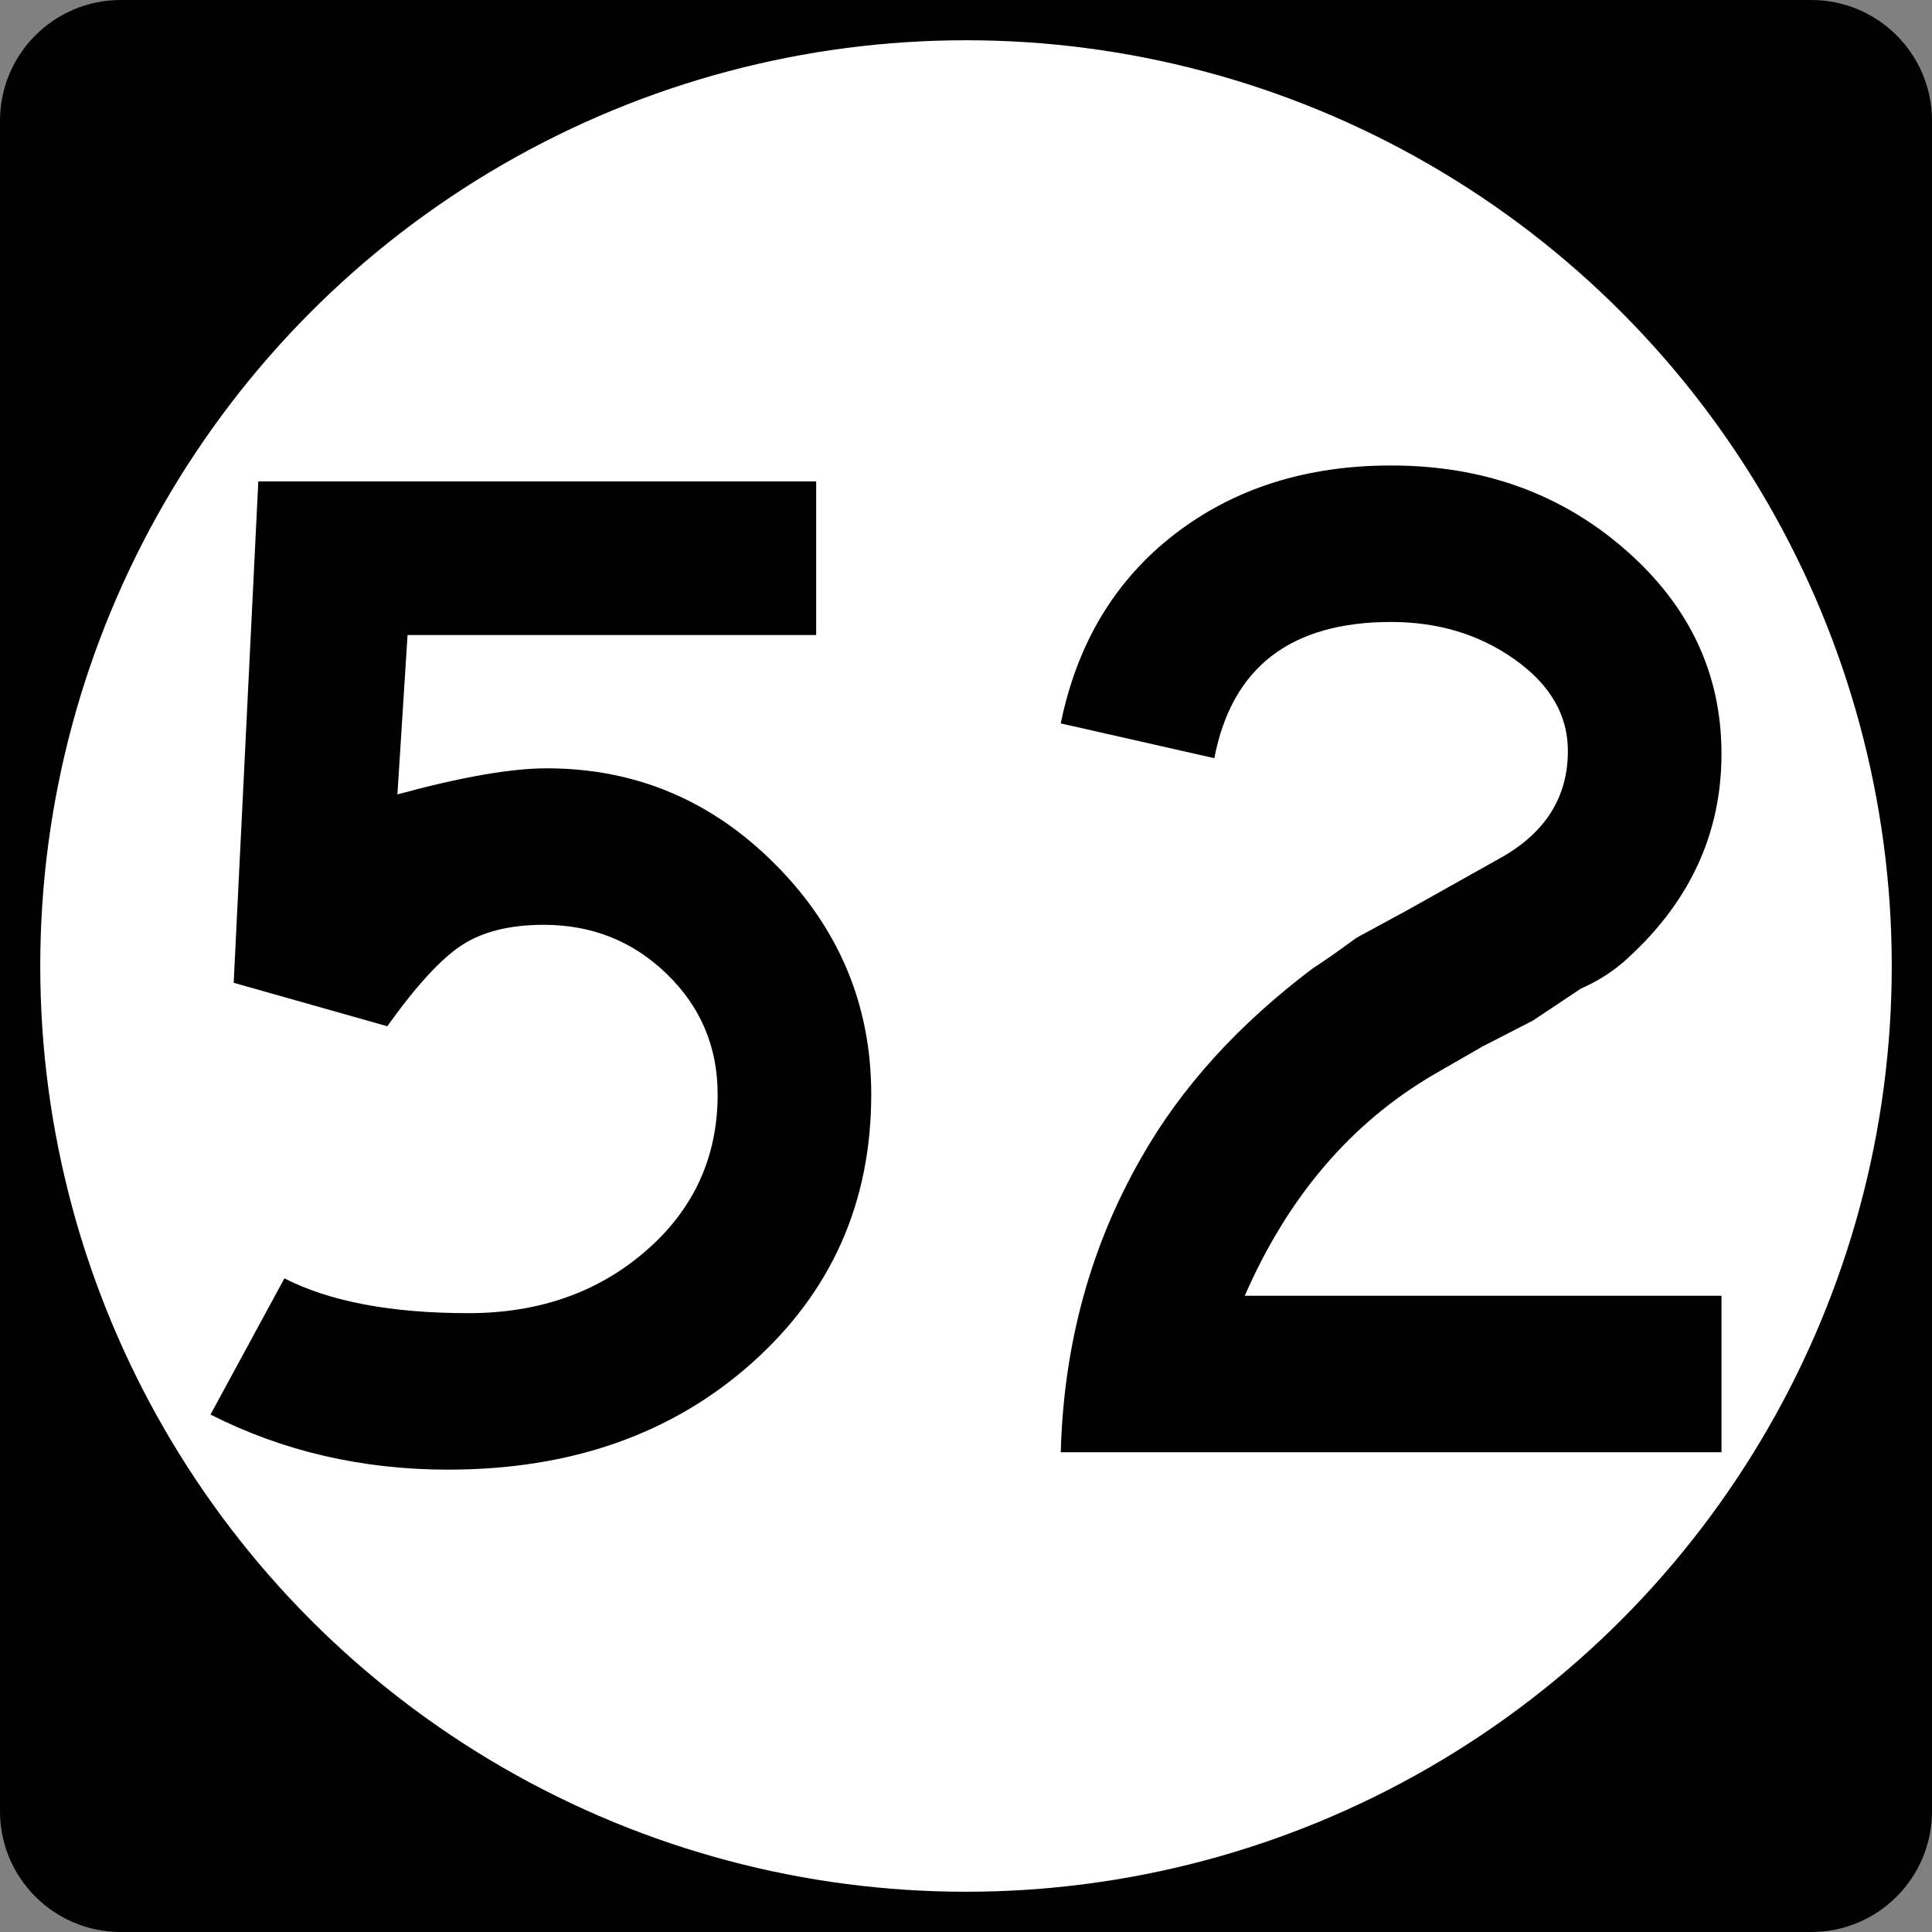
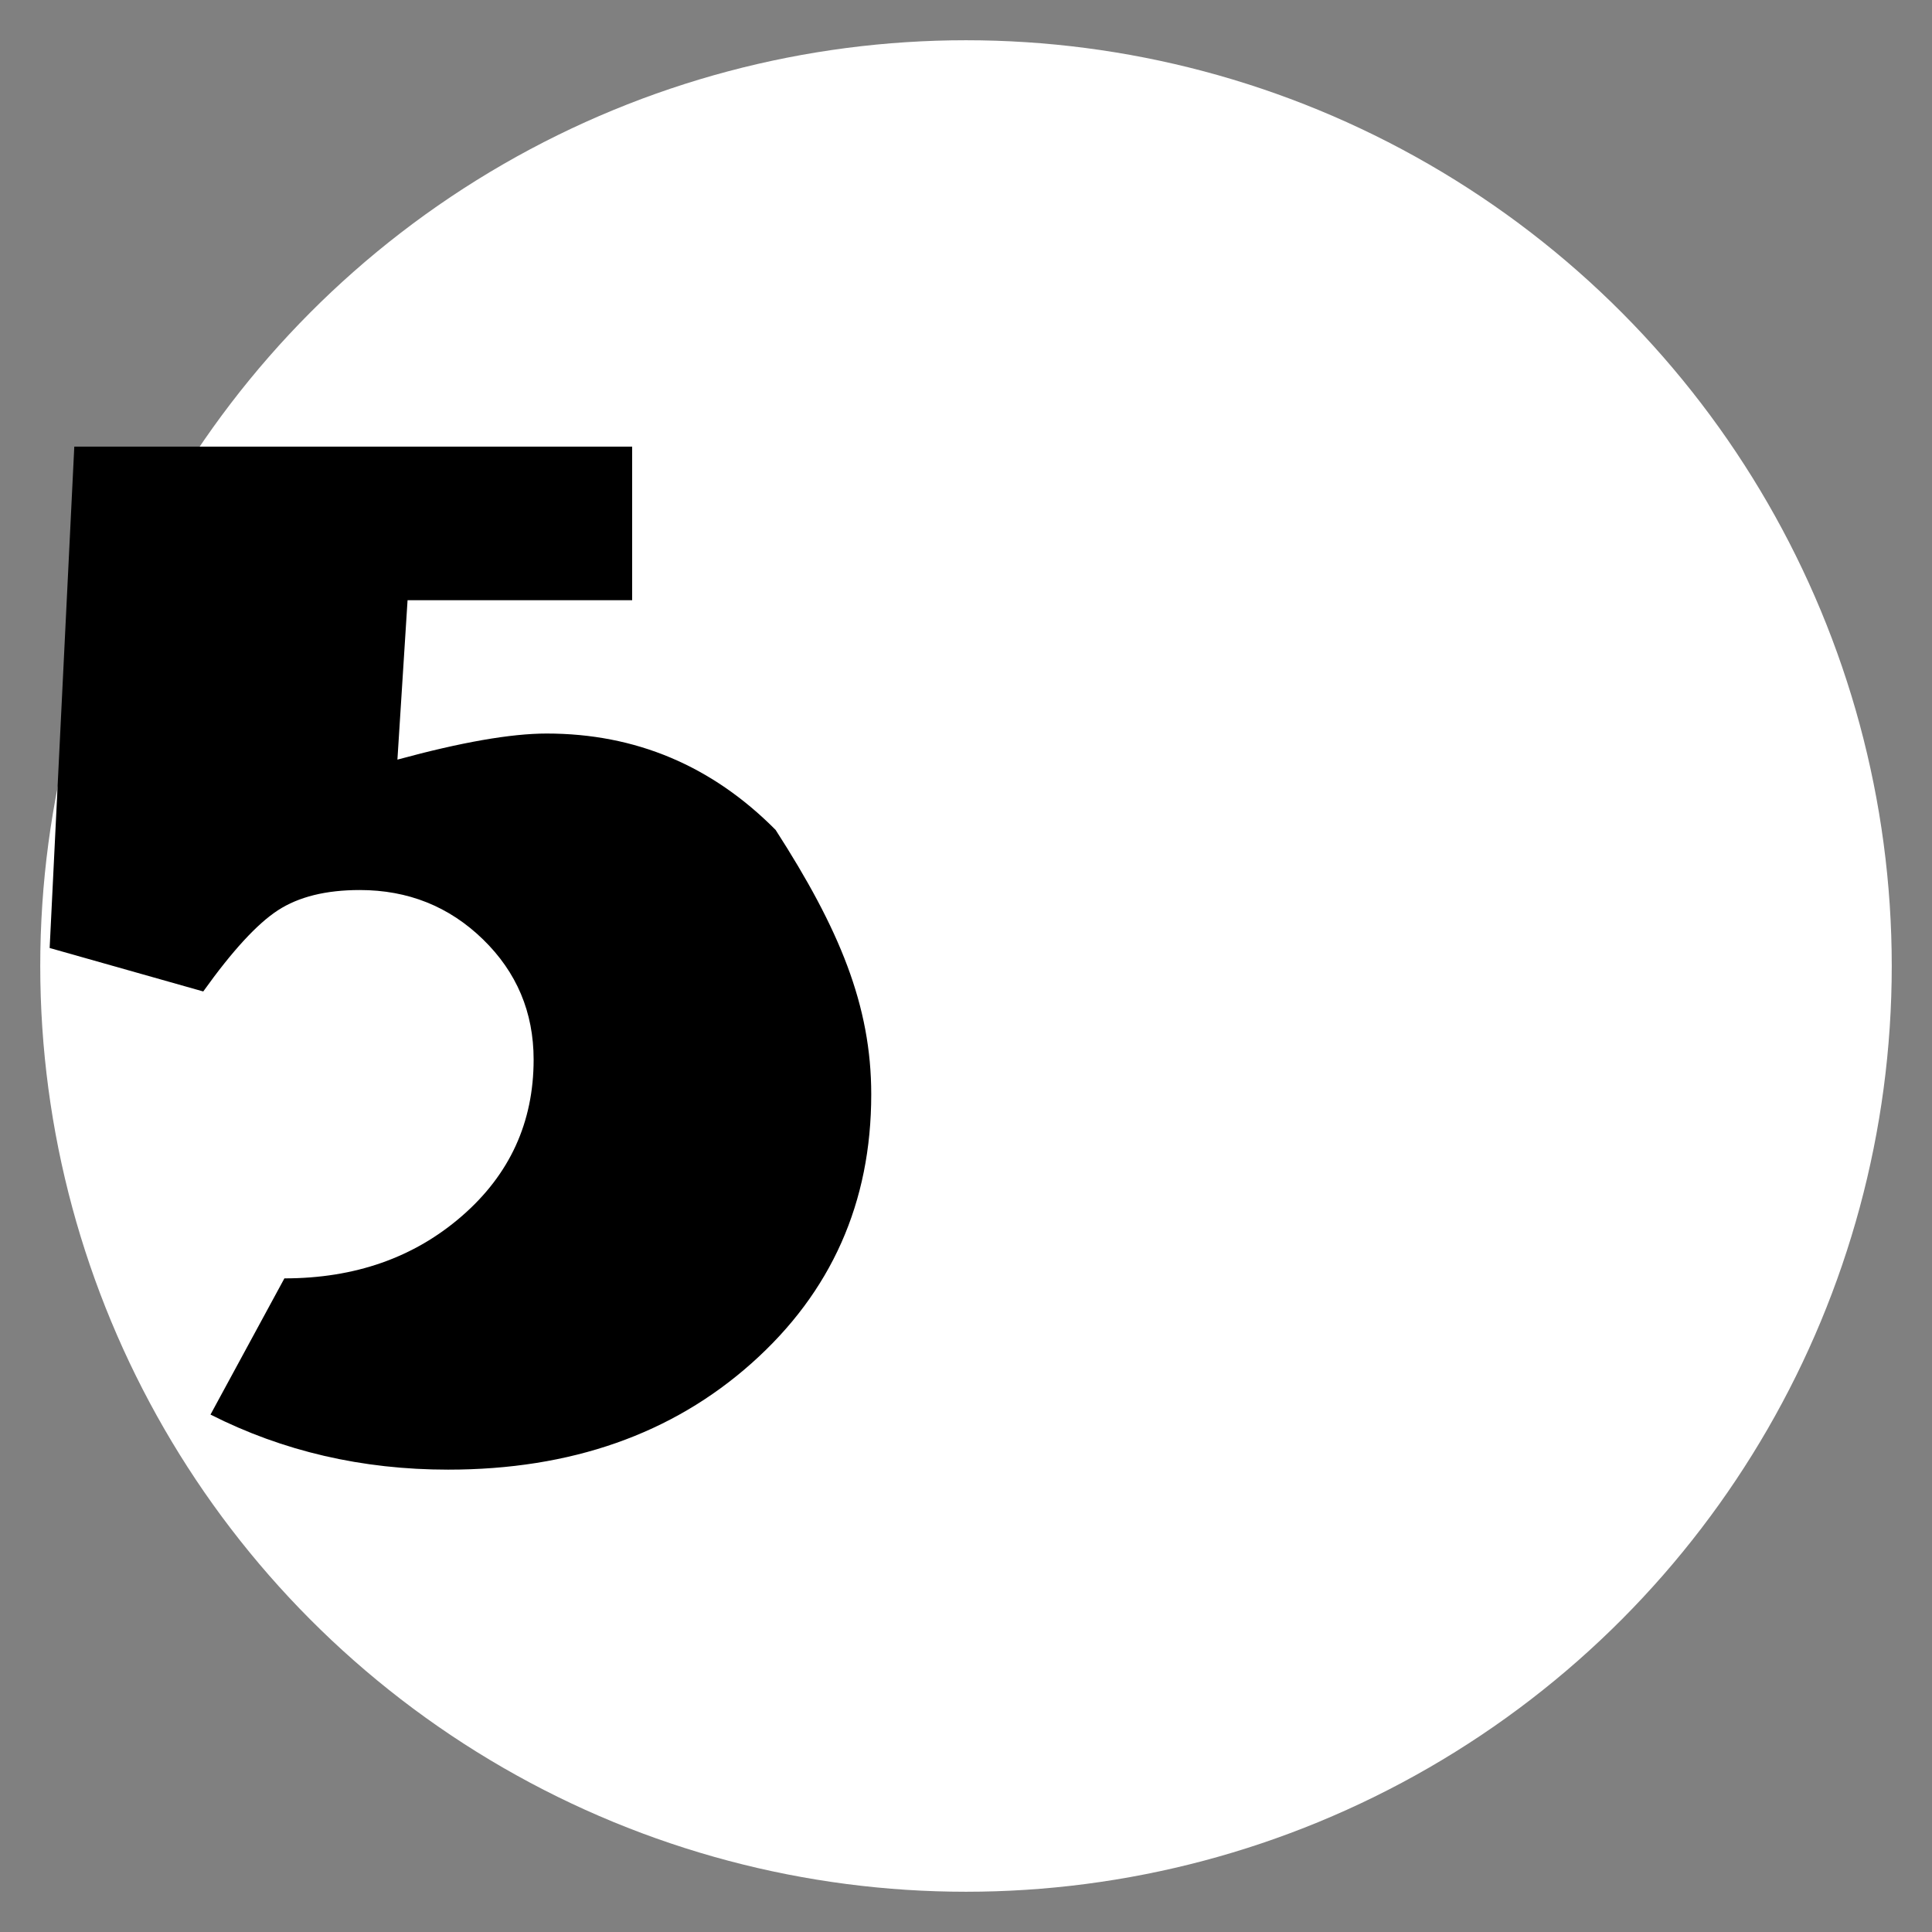
<svg xmlns="http://www.w3.org/2000/svg" version="1.1" id="Layer_1" width="192" height="192" viewBox="0 0 192 192" overflow="visible" enable-background="new 0 0 192 192" xml:space="preserve">
  <rect x="0" y="0" width="192" height="192" fill="#808080" stroke="none" />
  <g>
-     <path d="M0,12C0,5.373,5.373,0,12,0h168c6.627,0,12,5.373,12,12v168c0,6.627-5.373,12-12,12H12   c-6.627,0-12-5.373-12-12V12L0,12z" />
-     <path d="M96,96" />
+     </g>
+   <g>
+     <circle fill="#FFFFFF" cx="96" cy="96" r="92" />
  </g>
  <g>
-     <circle fill="#FFFFFF" cx="96" cy="96" r="92" />
-     <path fill="#FFFFFF" d="M96,96" />
-   </g>
-   <g>
-     <path fill-rule="evenodd" clip-rule="evenodd" d="M86.583,108.756   c0,10.752-3.96,19.655-11.88,26.711c-7.92,7.057-17.976,10.584-30.168,10.584   c-8.544,0-16.416-1.824-23.616-5.472l7.344-13.536   C32.775,129.348,38.871,130.5,46.551,130.5c7.008,0,12.888-2.064,17.64-6.193   c4.752-4.127,7.128-9.312,7.128-15.551c0-4.705-1.681-8.688-5.04-11.953   c-3.36-3.264-7.44-4.896-12.24-4.896c-3.36,0-6.072,0.672-8.136,2.016   c-2.064,1.344-4.536,4.032-7.416,8.064l-15.264-4.319l2.448-49.825h55.44v15.264   H40.503l-1.008,15.84c6.336-1.728,11.28-2.592,14.832-2.592   c8.832,0,16.416,3.192,22.752,9.576C83.415,92.315,86.583,99.924,86.583,108.756z" />
-     <path fill-rule="evenodd" clip-rule="evenodd" d="M171.081,144.323h-65.664   c0.288-10.752,2.976-20.544,8.063-29.376c3.937-6.912,9.601-13.152,16.992-18.721   c1.057-0.671,2.496-1.679,4.32-3.023l5.04-2.736l9.504-5.328   c4.32-2.496,6.479-6,6.479-10.512c0-3.552-1.752-6.576-5.256-9.072   s-7.607-3.744-12.312-3.744c-9.983,0-15.84,4.512-17.567,13.536l-15.265-3.456   c1.632-7.968,5.399-14.232,11.304-18.792s13.08-6.84,21.528-6.84   c9.12,0,16.872,2.784,23.256,8.352c6.384,5.568,9.576,12.336,9.576,20.304   c0,8.064-3.265,14.976-9.792,20.736c-1.248,1.056-2.641,1.92-4.176,2.592   l-4.752,3.168l-5.04,2.593l-4.752,2.735   c-8.257,4.8-14.544,12.144-18.864,22.032h47.376V144.323z" />
+     <path fill-rule="evenodd" clip-rule="evenodd" d="M86.583,108.756   c0,10.752-3.96,19.655-11.88,26.711c-7.92,7.057-17.976,10.584-30.168,10.584   c-8.544,0-16.416-1.824-23.616-5.472l7.344-13.536   c7.008,0,12.888-2.064,17.64-6.193   c4.752-4.127,7.128-9.312,7.128-15.551c0-4.705-1.681-8.688-5.04-11.953   c-3.36-3.264-7.44-4.896-12.24-4.896c-3.36,0-6.072,0.672-8.136,2.016   c-2.064,1.344-4.536,4.032-7.416,8.064l-15.264-4.319l2.448-49.825h55.44v15.264   H40.503l-1.008,15.84c6.336-1.728,11.28-2.592,14.832-2.592   c8.832,0,16.416,3.192,22.752,9.576C83.415,92.315,86.583,99.924,86.583,108.756z" />
  </g>
</svg>